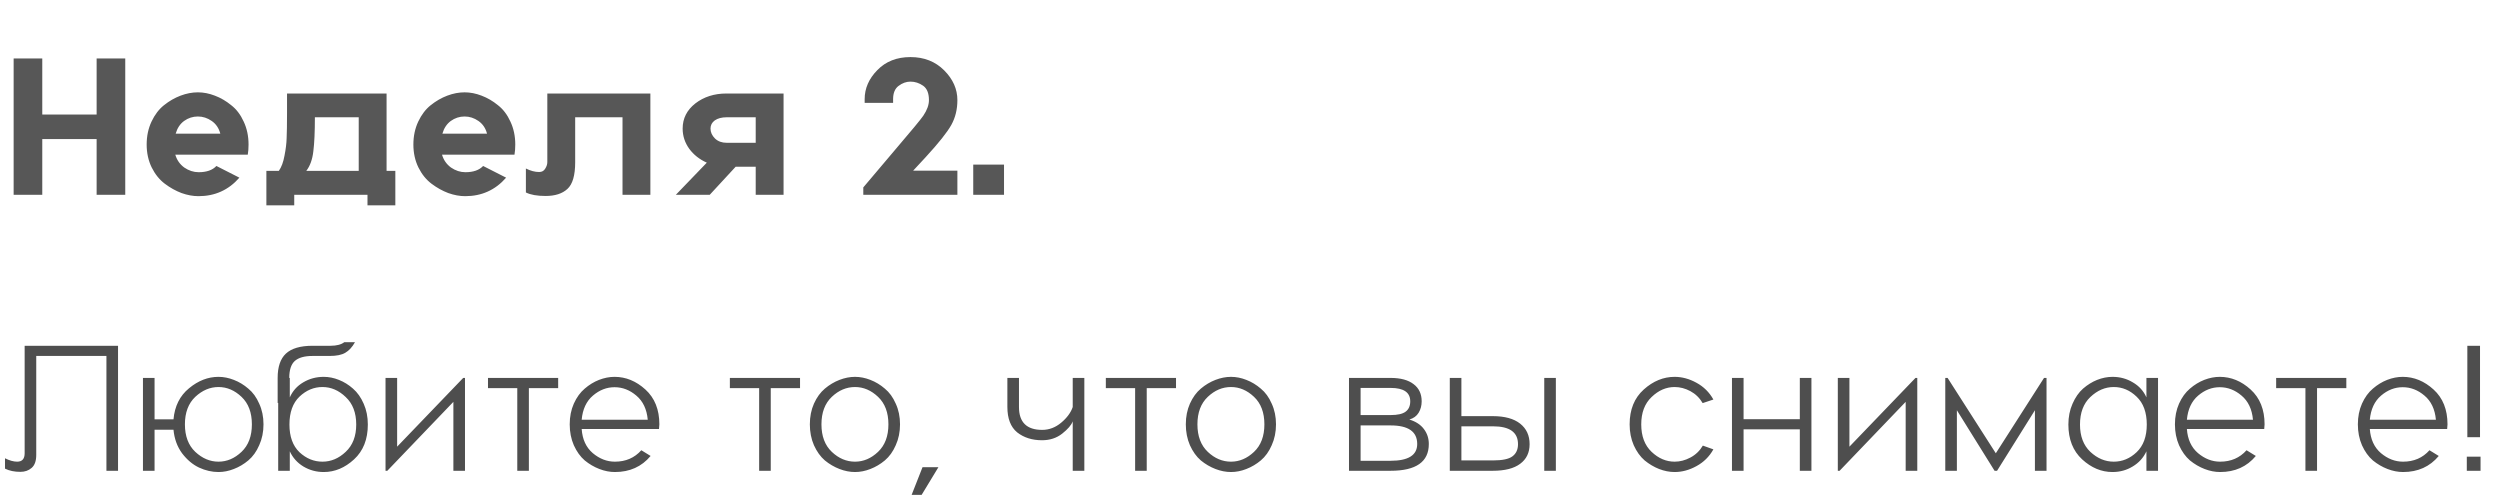
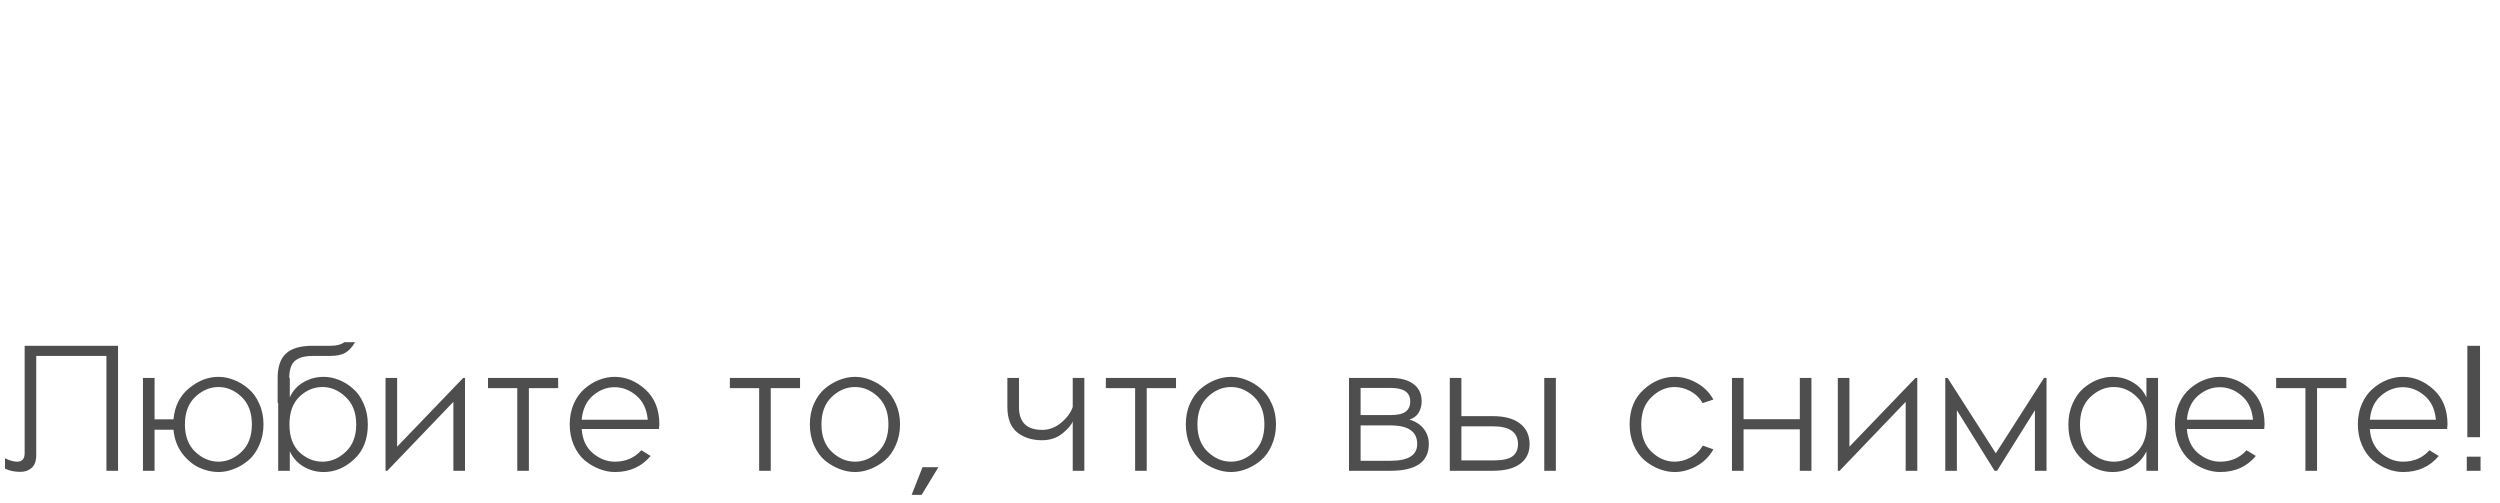
<svg xmlns="http://www.w3.org/2000/svg" width="308" height="62" viewBox="0 0 308 62" fill="none">
  <path d="M14.542 42.6V58H13.112V43.854H4.466V56.042C4.466 56.79 4.275 57.325 3.894 57.648C3.527 57.971 3.065 58.132 2.508 58.132C1.775 58.132 1.144 58 0.616 57.736V56.46C1.173 56.739 1.672 56.878 2.112 56.878C2.728 56.878 3.036 56.533 3.036 55.844V42.6H14.542ZM26.918 46.428C27.549 46.428 28.18 46.553 28.81 46.802C29.456 47.051 30.05 47.411 30.592 47.88C31.15 48.335 31.597 48.951 31.934 49.728C32.286 50.491 32.462 51.341 32.462 52.28C32.462 53.219 32.286 54.077 31.934 54.854C31.597 55.631 31.15 56.255 30.592 56.724C30.05 57.179 29.456 57.531 28.81 57.78C28.18 58.029 27.549 58.154 26.918 58.154C26.112 58.154 25.312 57.971 24.52 57.604C23.743 57.237 23.046 56.651 22.43 55.844C21.829 55.023 21.477 54.055 21.374 52.94H19.042V58H17.612V46.56H19.042V51.664H21.374C21.521 50.036 22.159 48.76 23.288 47.836C24.418 46.897 25.628 46.428 26.918 46.428ZM24.058 55.668C24.924 56.475 25.877 56.878 26.918 56.878C27.96 56.878 28.906 56.475 29.756 55.668C30.607 54.861 31.032 53.732 31.032 52.28C31.032 50.828 30.607 49.699 29.756 48.892C28.906 48.085 27.96 47.682 26.918 47.682C25.877 47.682 24.924 48.085 24.058 48.892C23.208 49.699 22.782 50.828 22.782 52.28C22.782 53.732 23.208 54.861 24.058 55.668ZM39.883 46.428C40.514 46.428 41.137 46.553 41.753 46.802C42.384 47.051 42.963 47.411 43.491 47.88C44.034 48.349 44.474 48.973 44.811 49.75C45.149 50.513 45.317 51.363 45.317 52.302C45.317 54.121 44.753 55.551 43.623 56.592C42.494 57.633 41.247 58.154 39.883 58.154C38.974 58.154 38.138 57.927 37.375 57.472C36.627 57.017 36.07 56.394 35.703 55.602V58H34.273V49.64H34.207V46.56C34.207 45.196 34.545 44.199 35.219 43.568C35.909 42.923 37.001 42.6 38.497 42.6H40.719C41.467 42.6 42.032 42.453 42.413 42.16H43.733C43.396 42.761 43 43.194 42.545 43.458C42.105 43.722 41.46 43.854 40.609 43.854H38.497C37.515 43.854 36.789 44.059 36.319 44.47C35.865 44.881 35.637 45.577 35.637 46.56H35.703V48.958C36.055 48.166 36.605 47.55 37.353 47.11C38.116 46.655 38.959 46.428 39.883 46.428ZM36.891 55.712C37.727 56.489 38.673 56.878 39.729 56.878C40.785 56.878 41.739 56.475 42.589 55.668C43.455 54.861 43.887 53.739 43.887 52.302C43.887 50.85 43.455 49.721 42.589 48.914C41.739 48.093 40.785 47.682 39.729 47.682C38.673 47.682 37.727 48.078 36.891 48.87C36.07 49.662 35.659 50.806 35.659 52.302C35.659 53.783 36.07 54.92 36.891 55.712ZM57.287 46.56V58H55.857V49.508L47.717 58H47.497V46.56H48.927V55.03L57.067 46.56H57.287ZM68.766 46.56V47.814H65.158V58H63.728V47.814H60.12V46.56H68.766ZM75.711 46.428C77.104 46.428 78.373 46.949 79.517 47.99C80.661 49.031 81.233 50.461 81.233 52.28C81.233 52.427 81.218 52.617 81.189 52.852H71.663C71.751 54.128 72.205 55.118 73.027 55.822C73.863 56.526 74.772 56.878 75.755 56.878C77.089 56.878 78.175 56.409 79.011 55.47L80.155 56.174C79.055 57.494 77.588 58.154 75.755 58.154C75.124 58.154 74.486 58.029 73.841 57.78C73.195 57.531 72.594 57.179 72.037 56.724C71.494 56.255 71.047 55.631 70.695 54.854C70.357 54.077 70.189 53.219 70.189 52.28C70.189 51.341 70.357 50.491 70.695 49.728C71.047 48.951 71.494 48.335 72.037 47.88C72.579 47.411 73.166 47.051 73.797 46.802C74.442 46.553 75.08 46.428 75.711 46.428ZM75.711 47.704C74.743 47.704 73.855 48.049 73.049 48.738C72.242 49.427 71.78 50.417 71.663 51.708H79.803C79.685 50.417 79.216 49.427 78.395 48.738C77.588 48.049 76.693 47.704 75.711 47.704ZM98.565 46.56V47.814H94.957V58H93.527V47.814H89.919V46.56H98.565ZM103.425 46.802C104.07 46.553 104.708 46.428 105.339 46.428C105.969 46.428 106.6 46.553 107.231 46.802C107.876 47.051 108.47 47.411 109.013 47.88C109.57 48.335 110.017 48.951 110.355 49.728C110.707 50.491 110.883 51.341 110.883 52.28C110.883 53.219 110.707 54.077 110.355 54.854C110.017 55.631 109.57 56.255 109.013 56.724C108.47 57.179 107.876 57.531 107.231 57.78C106.6 58.029 105.969 58.154 105.339 58.154C104.708 58.154 104.07 58.029 103.425 57.78C102.779 57.531 102.178 57.179 101.621 56.724C101.078 56.255 100.631 55.631 100.279 54.854C99.941 54.077 99.773 53.219 99.773 52.28C99.773 51.341 99.941 50.491 100.279 49.728C100.631 48.951 101.078 48.335 101.621 47.88C102.178 47.411 102.779 47.051 103.425 46.802ZM105.339 47.682C104.283 47.682 103.329 48.085 102.479 48.892C101.628 49.699 101.203 50.828 101.203 52.28C101.203 53.732 101.628 54.861 102.479 55.668C103.329 56.475 104.283 56.878 105.339 56.878C106.38 56.878 107.326 56.475 108.177 55.668C109.027 54.861 109.453 53.732 109.453 52.28C109.453 50.828 109.027 49.699 108.177 48.892C107.326 48.085 106.38 47.682 105.339 47.682ZM112.312 60.97L113.654 57.56H115.612L113.544 60.97H112.312ZM132.16 46.56H133.59V58H132.16V51.906C131.999 52.361 131.566 52.867 130.862 53.424C130.173 53.967 129.344 54.238 128.376 54.238C127.159 54.238 126.139 53.915 125.318 53.27C124.511 52.61 124.108 51.561 124.108 50.124V46.56H125.538V50.146C125.538 52.023 126.491 52.962 128.398 52.962C129.249 52.962 130.026 52.669 130.73 52.082C131.449 51.481 131.925 50.835 132.16 50.146V46.56ZM144.885 46.56V47.814H141.277V58H139.847V47.814H136.239V46.56H144.885ZM149.745 46.802C150.39 46.553 151.028 46.428 151.659 46.428C152.29 46.428 152.92 46.553 153.551 46.802C154.196 47.051 154.79 47.411 155.333 47.88C155.89 48.335 156.338 48.951 156.675 49.728C157.027 50.491 157.203 51.341 157.203 52.28C157.203 53.219 157.027 54.077 156.675 54.854C156.338 55.631 155.89 56.255 155.333 56.724C154.79 57.179 154.196 57.531 153.551 57.78C152.92 58.029 152.29 58.154 151.659 58.154C151.028 58.154 150.39 58.029 149.745 57.78C149.1 57.531 148.498 57.179 147.941 56.724C147.398 56.255 146.951 55.631 146.599 54.854C146.262 54.077 146.093 53.219 146.093 52.28C146.093 51.341 146.262 50.491 146.599 49.728C146.951 48.951 147.398 48.335 147.941 47.88C148.498 47.411 149.1 47.051 149.745 46.802ZM151.659 47.682C150.603 47.682 149.65 48.085 148.799 48.892C147.948 49.699 147.523 50.828 147.523 52.28C147.523 53.732 147.948 54.861 148.799 55.668C149.65 56.475 150.603 56.878 151.659 56.878C152.7 56.878 153.646 56.475 154.497 55.668C155.348 54.861 155.773 53.732 155.773 52.28C155.773 50.828 155.348 49.699 154.497 48.892C153.646 48.085 152.7 47.682 151.659 47.682ZM173.632 51.686C174.438 51.935 175.04 52.331 175.436 52.874C175.832 53.402 176.03 54.011 176.03 54.7C176.03 56.9 174.46 58 171.322 58H166.196V46.56H171.322C172.554 46.56 173.5 46.817 174.16 47.33C174.82 47.829 175.15 48.533 175.15 49.442C175.15 49.97 175.025 50.439 174.776 50.85C174.526 51.261 174.145 51.539 173.632 51.686ZM167.626 47.792V51.136H171.322C172.187 51.136 172.803 50.997 173.17 50.718C173.551 50.439 173.742 50.014 173.742 49.442C173.742 48.342 172.935 47.792 171.322 47.792H167.626ZM171.322 56.768C173.507 56.768 174.6 56.079 174.6 54.7C174.6 53.175 173.507 52.412 171.322 52.412H167.626V56.768H171.322ZM183.916 51.268C185.382 51.268 186.504 51.576 187.282 52.192C188.059 52.808 188.448 53.651 188.448 54.722C188.448 55.763 188.059 56.57 187.282 57.142C186.519 57.714 185.397 58 183.916 58H178.614V46.56H180.044V51.268H183.916ZM190.252 46.56H191.682V58H190.252V46.56ZM183.938 56.724C185.096 56.724 185.896 56.555 186.336 56.218C186.79 55.881 187.018 55.382 187.018 54.722C187.018 53.255 185.991 52.522 183.938 52.522H180.044V56.724H183.938ZM206.315 46.428C207.224 46.428 208.119 46.67 208.999 47.154C209.893 47.638 210.59 48.327 211.089 49.222L209.769 49.662C209.387 49.017 208.881 48.525 208.251 48.188C207.62 47.851 206.975 47.682 206.315 47.682C205.273 47.682 204.327 48.093 203.477 48.914C202.626 49.721 202.201 50.843 202.201 52.28C202.201 53.732 202.626 54.861 203.477 55.668C204.327 56.475 205.273 56.878 206.315 56.878C206.975 56.878 207.62 56.709 208.251 56.372C208.896 56.035 209.409 55.543 209.791 54.898L211.089 55.36C210.59 56.255 209.893 56.944 208.999 57.428C208.119 57.912 207.224 58.154 206.315 58.154C205.684 58.154 205.046 58.029 204.401 57.78C203.77 57.531 203.176 57.179 202.619 56.724C202.076 56.255 201.629 55.631 201.277 54.854C200.939 54.077 200.771 53.219 200.771 52.28C200.771 50.461 201.35 49.031 202.509 47.99C203.667 46.949 204.936 46.428 206.315 46.428ZM221.738 46.56H223.168V58H221.738V52.896H214.808V58H213.378V46.56H214.808V51.642H221.738V46.56ZM236.209 46.56V58H234.779V49.508L226.639 58H226.419V46.56H227.849V55.03L235.989 46.56H236.209ZM252.132 46.56V58H250.702V50.542L246.038 58H245.73L241.088 50.542V58H239.658V46.56H239.944L245.884 55.844L251.824 46.56H252.132ZM260.259 46.428C261.183 46.428 262.019 46.655 262.767 47.11C263.53 47.55 264.087 48.166 264.439 48.958V46.56H265.869V58H264.439V55.602C264.073 56.394 263.508 57.017 262.745 57.472C261.997 57.927 261.169 58.154 260.259 58.154C258.895 58.154 257.649 57.633 256.519 56.592C255.39 55.551 254.825 54.121 254.825 52.302C254.825 51.363 254.994 50.513 255.331 49.75C255.669 48.973 256.101 48.349 256.629 47.88C257.172 47.411 257.751 47.051 258.367 46.802C258.998 46.553 259.629 46.428 260.259 46.428ZM263.229 48.87C262.408 48.078 261.469 47.682 260.413 47.682C259.357 47.682 258.397 48.093 257.531 48.914C256.681 49.721 256.255 50.85 256.255 52.302C256.255 53.739 256.681 54.861 257.531 55.668C258.397 56.475 259.357 56.878 260.413 56.878C261.469 56.878 262.408 56.489 263.229 55.712C264.065 54.92 264.483 53.783 264.483 52.302C264.483 50.806 264.065 49.662 263.229 48.87ZM273.474 46.428C274.868 46.428 276.136 46.949 277.28 47.99C278.424 49.031 278.996 50.461 278.996 52.28C278.996 52.427 278.982 52.617 278.952 52.852H269.426C269.514 54.128 269.969 55.118 270.79 55.822C271.626 56.526 272.536 56.878 273.518 56.878C274.853 56.878 275.938 56.409 276.774 55.47L277.918 56.174C276.818 57.494 275.352 58.154 273.518 58.154C272.888 58.154 272.25 58.029 271.604 57.78C270.959 57.531 270.358 57.179 269.8 56.724C269.258 56.255 268.81 55.631 268.458 54.854C268.121 54.077 267.952 53.219 267.952 52.28C267.952 51.341 268.121 50.491 268.458 49.728C268.81 48.951 269.258 48.335 269.8 47.88C270.343 47.411 270.93 47.051 271.56 46.802C272.206 46.553 272.844 46.428 273.474 46.428ZM273.474 47.704C272.506 47.704 271.619 48.049 270.812 48.738C270.006 49.427 269.544 50.417 269.426 51.708H277.566C277.449 50.417 276.98 49.427 276.158 48.738C275.352 48.049 274.457 47.704 273.474 47.704ZM289.067 46.56V47.814H285.459V58H284.029V47.814H280.421V46.56H289.067ZM296.011 46.428C297.405 46.428 298.673 46.949 299.817 47.99C300.961 49.031 301.533 50.461 301.533 52.28C301.533 52.427 301.519 52.617 301.489 52.852H291.963C292.051 54.128 292.506 55.118 293.327 55.822C294.163 56.526 295.073 56.878 296.055 56.878C297.39 56.878 298.475 56.409 299.311 55.47L300.455 56.174C299.355 57.494 297.889 58.154 296.055 58.154C295.425 58.154 294.787 58.029 294.141 57.78C293.496 57.531 292.895 57.179 292.337 56.724C291.795 56.255 291.347 55.631 290.995 54.854C290.658 54.077 290.489 53.219 290.489 52.28C290.489 51.341 290.658 50.491 290.995 49.728C291.347 48.951 291.795 48.335 292.337 47.88C292.88 47.411 293.467 47.051 294.097 46.802C294.743 46.553 295.381 46.428 296.011 46.428ZM296.011 47.704C295.043 47.704 294.156 48.049 293.349 48.738C292.543 49.427 292.081 50.417 291.963 51.708H300.103C299.986 50.417 299.517 49.427 298.695 48.738C297.889 48.049 296.994 47.704 296.011 47.704ZM305.538 42.6V53.864H303.976V42.6H305.538ZM305.604 56.262V58H303.91V56.262H305.604Z" fill="#4E4E4E" />
-   <path d="M11.904 7.2H15.432V24H11.904V17.136H5.208V24H1.68V7.2H5.208V14.112H11.904V7.2ZM24.381 11.376C25.069 11.376 25.765 11.512 26.469 11.784C27.189 12.056 27.861 12.448 28.485 12.96C29.125 13.456 29.637 14.128 30.021 14.976C30.421 15.824 30.621 16.768 30.621 17.808C30.621 18.272 30.589 18.688 30.525 19.056H21.597C21.789 19.712 22.157 20.24 22.701 20.64C23.261 21.024 23.853 21.216 24.477 21.216C25.453 21.216 26.181 20.96 26.661 20.448L29.493 21.888C28.165 23.408 26.485 24.168 24.453 24.168C23.781 24.168 23.085 24.04 22.365 23.784C21.645 23.512 20.957 23.128 20.301 22.632C19.645 22.136 19.109 21.472 18.693 20.64C18.277 19.792 18.069 18.848 18.069 17.808C18.069 16.768 18.269 15.824 18.669 14.976C19.069 14.128 19.581 13.456 20.205 12.96C20.845 12.448 21.525 12.056 22.245 11.784C22.965 11.512 23.677 11.376 24.381 11.376ZM24.381 14.352C23.757 14.352 23.189 14.536 22.677 14.904C22.181 15.272 21.837 15.792 21.645 16.464H27.141C26.965 15.792 26.613 15.272 26.085 14.904C25.557 14.536 24.989 14.352 24.381 14.352ZM47.626 21.048H48.706V25.296H45.274V24H36.25V25.296H32.818V21.048H34.354C34.674 20.6 34.906 19.976 35.05 19.176C35.21 18.376 35.298 17.648 35.314 16.992C35.346 16.32 35.362 15.296 35.362 13.92V11.52H47.626V21.048ZM37.738 21.048H44.194V14.448H38.794C38.794 16.256 38.73 17.656 38.602 18.648C38.49 19.64 38.202 20.44 37.738 21.048ZM57.241 11.376C57.929 11.376 58.625 11.512 59.329 11.784C60.049 12.056 60.721 12.448 61.345 12.96C61.985 13.456 62.497 14.128 62.881 14.976C63.281 15.824 63.481 16.768 63.481 17.808C63.481 18.272 63.449 18.688 63.385 19.056H54.457C54.649 19.712 55.017 20.24 55.561 20.64C56.121 21.024 56.713 21.216 57.337 21.216C58.313 21.216 59.041 20.96 59.521 20.448L62.353 21.888C61.025 23.408 59.345 24.168 57.313 24.168C56.641 24.168 55.945 24.04 55.225 23.784C54.505 23.512 53.817 23.128 53.161 22.632C52.505 22.136 51.969 21.472 51.553 20.64C51.137 19.792 50.929 18.848 50.929 17.808C50.929 16.768 51.129 15.824 51.529 14.976C51.929 14.128 52.441 13.456 53.065 12.96C53.705 12.448 54.385 12.056 55.105 11.784C55.825 11.512 56.537 11.376 57.241 11.376ZM57.241 14.352C56.617 14.352 56.049 14.536 55.537 14.904C55.041 15.272 54.697 15.792 54.505 16.464H60.001C59.825 15.792 59.473 15.272 58.945 14.904C58.417 14.536 57.849 14.352 57.241 14.352ZM80.126 11.52V24H76.694V14.448H70.862V19.992C70.862 21.608 70.542 22.704 69.902 23.28C69.278 23.856 68.382 24.144 67.214 24.144C66.174 24.144 65.366 24 64.79 23.712V20.76C65.366 21.048 65.91 21.192 66.422 21.192C66.758 21.192 67.006 21.056 67.166 20.784C67.342 20.512 67.43 20.24 67.43 19.968V11.52H80.126ZM96.535 11.52V24H93.103V20.544H90.631L87.439 24H83.263L87.079 20.04C86.183 19.64 85.463 19.072 84.919 18.336C84.375 17.584 84.103 16.752 84.103 15.84C84.103 14.592 84.623 13.56 85.663 12.744C86.719 11.928 87.999 11.52 89.503 11.52H96.535ZM93.103 17.592V14.448H89.527C88.919 14.448 88.431 14.576 88.063 14.832C87.711 15.088 87.535 15.424 87.535 15.84C87.535 16.288 87.719 16.696 88.087 17.064C88.455 17.416 88.935 17.592 89.527 17.592H93.103ZM108.086 8.64C109.126 7.568 110.486 7.032 112.166 7.032C113.846 7.032 115.23 7.576 116.318 8.664C117.406 9.752 117.95 10.976 117.95 12.336C117.95 13.472 117.702 14.488 117.206 15.384C116.71 16.28 115.654 17.608 114.038 19.368L112.502 21.024H117.95V24H106.358V23.088L110.318 18.408C112.302 16.088 113.446 14.704 113.75 14.256C114.214 13.568 114.446 12.928 114.446 12.336C114.446 11.488 114.206 10.896 113.726 10.56C113.246 10.224 112.726 10.056 112.166 10.056C111.654 10.056 111.166 10.232 110.702 10.584C110.254 10.92 110.03 11.464 110.03 12.216V12.672H106.526V12.216C106.526 10.888 107.046 9.696 108.086 8.64ZM123.695 20.28V24H119.903V20.28H123.695Z" fill="#575757" />
</svg>